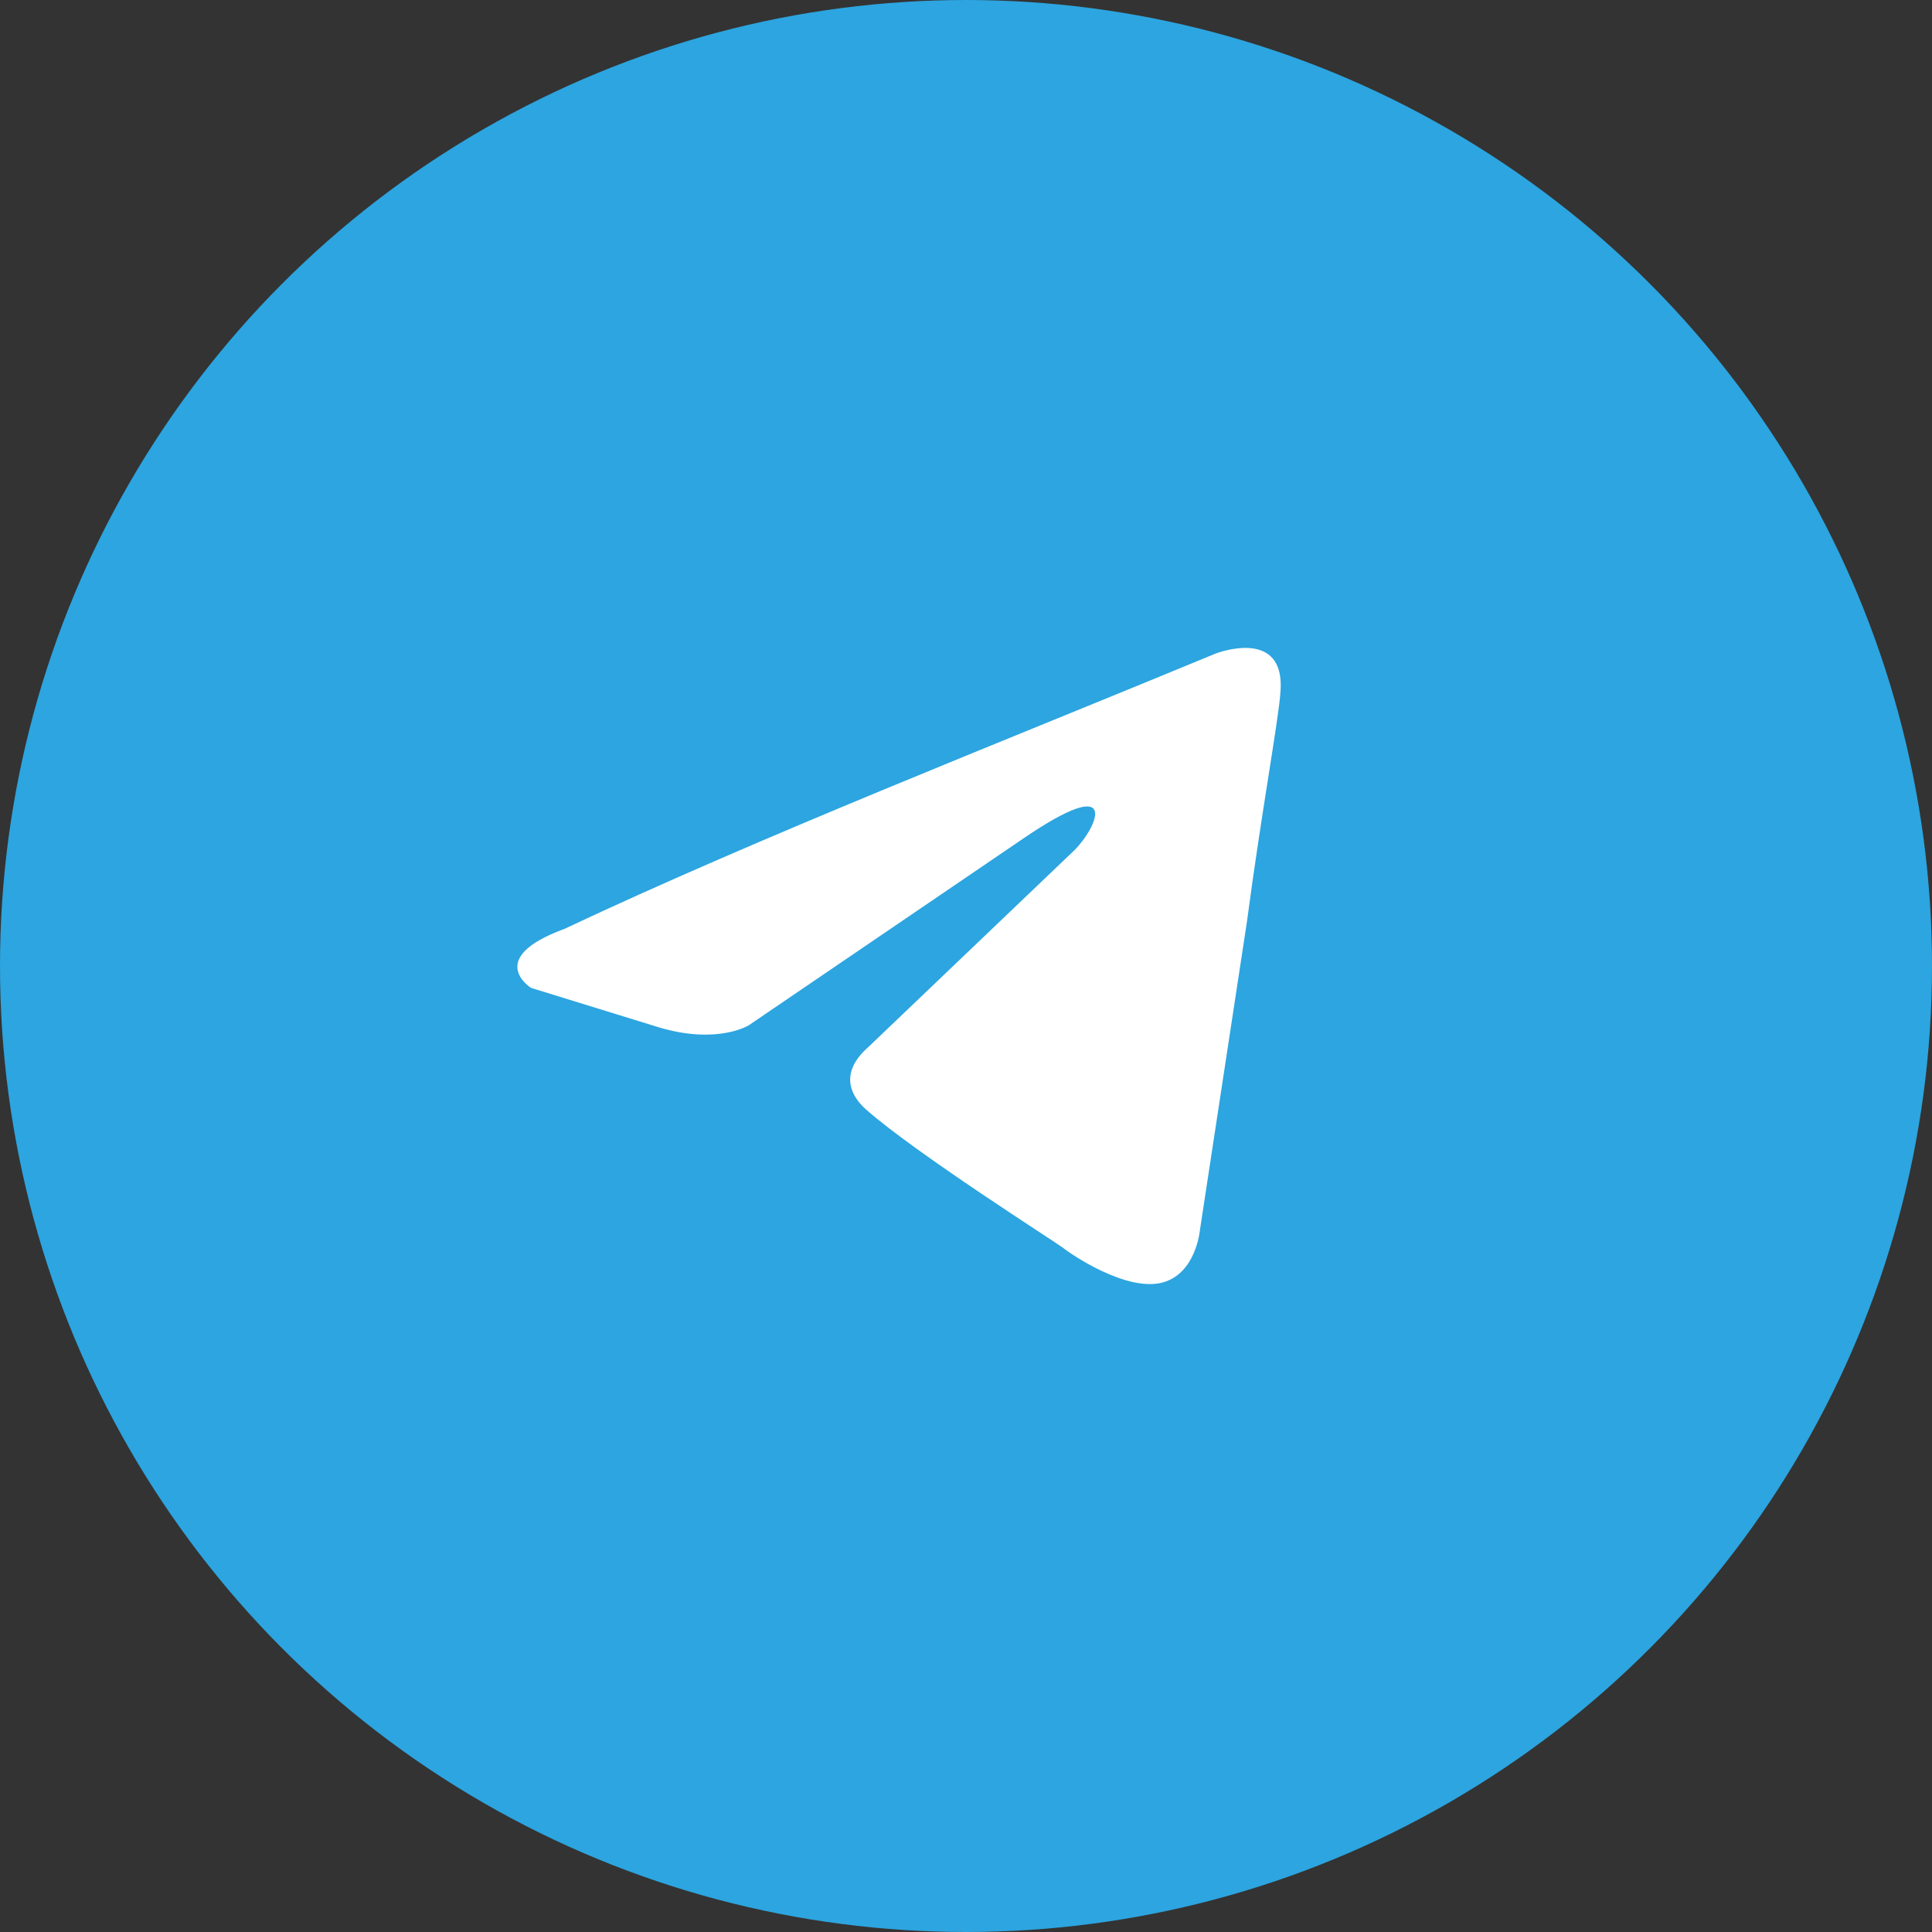
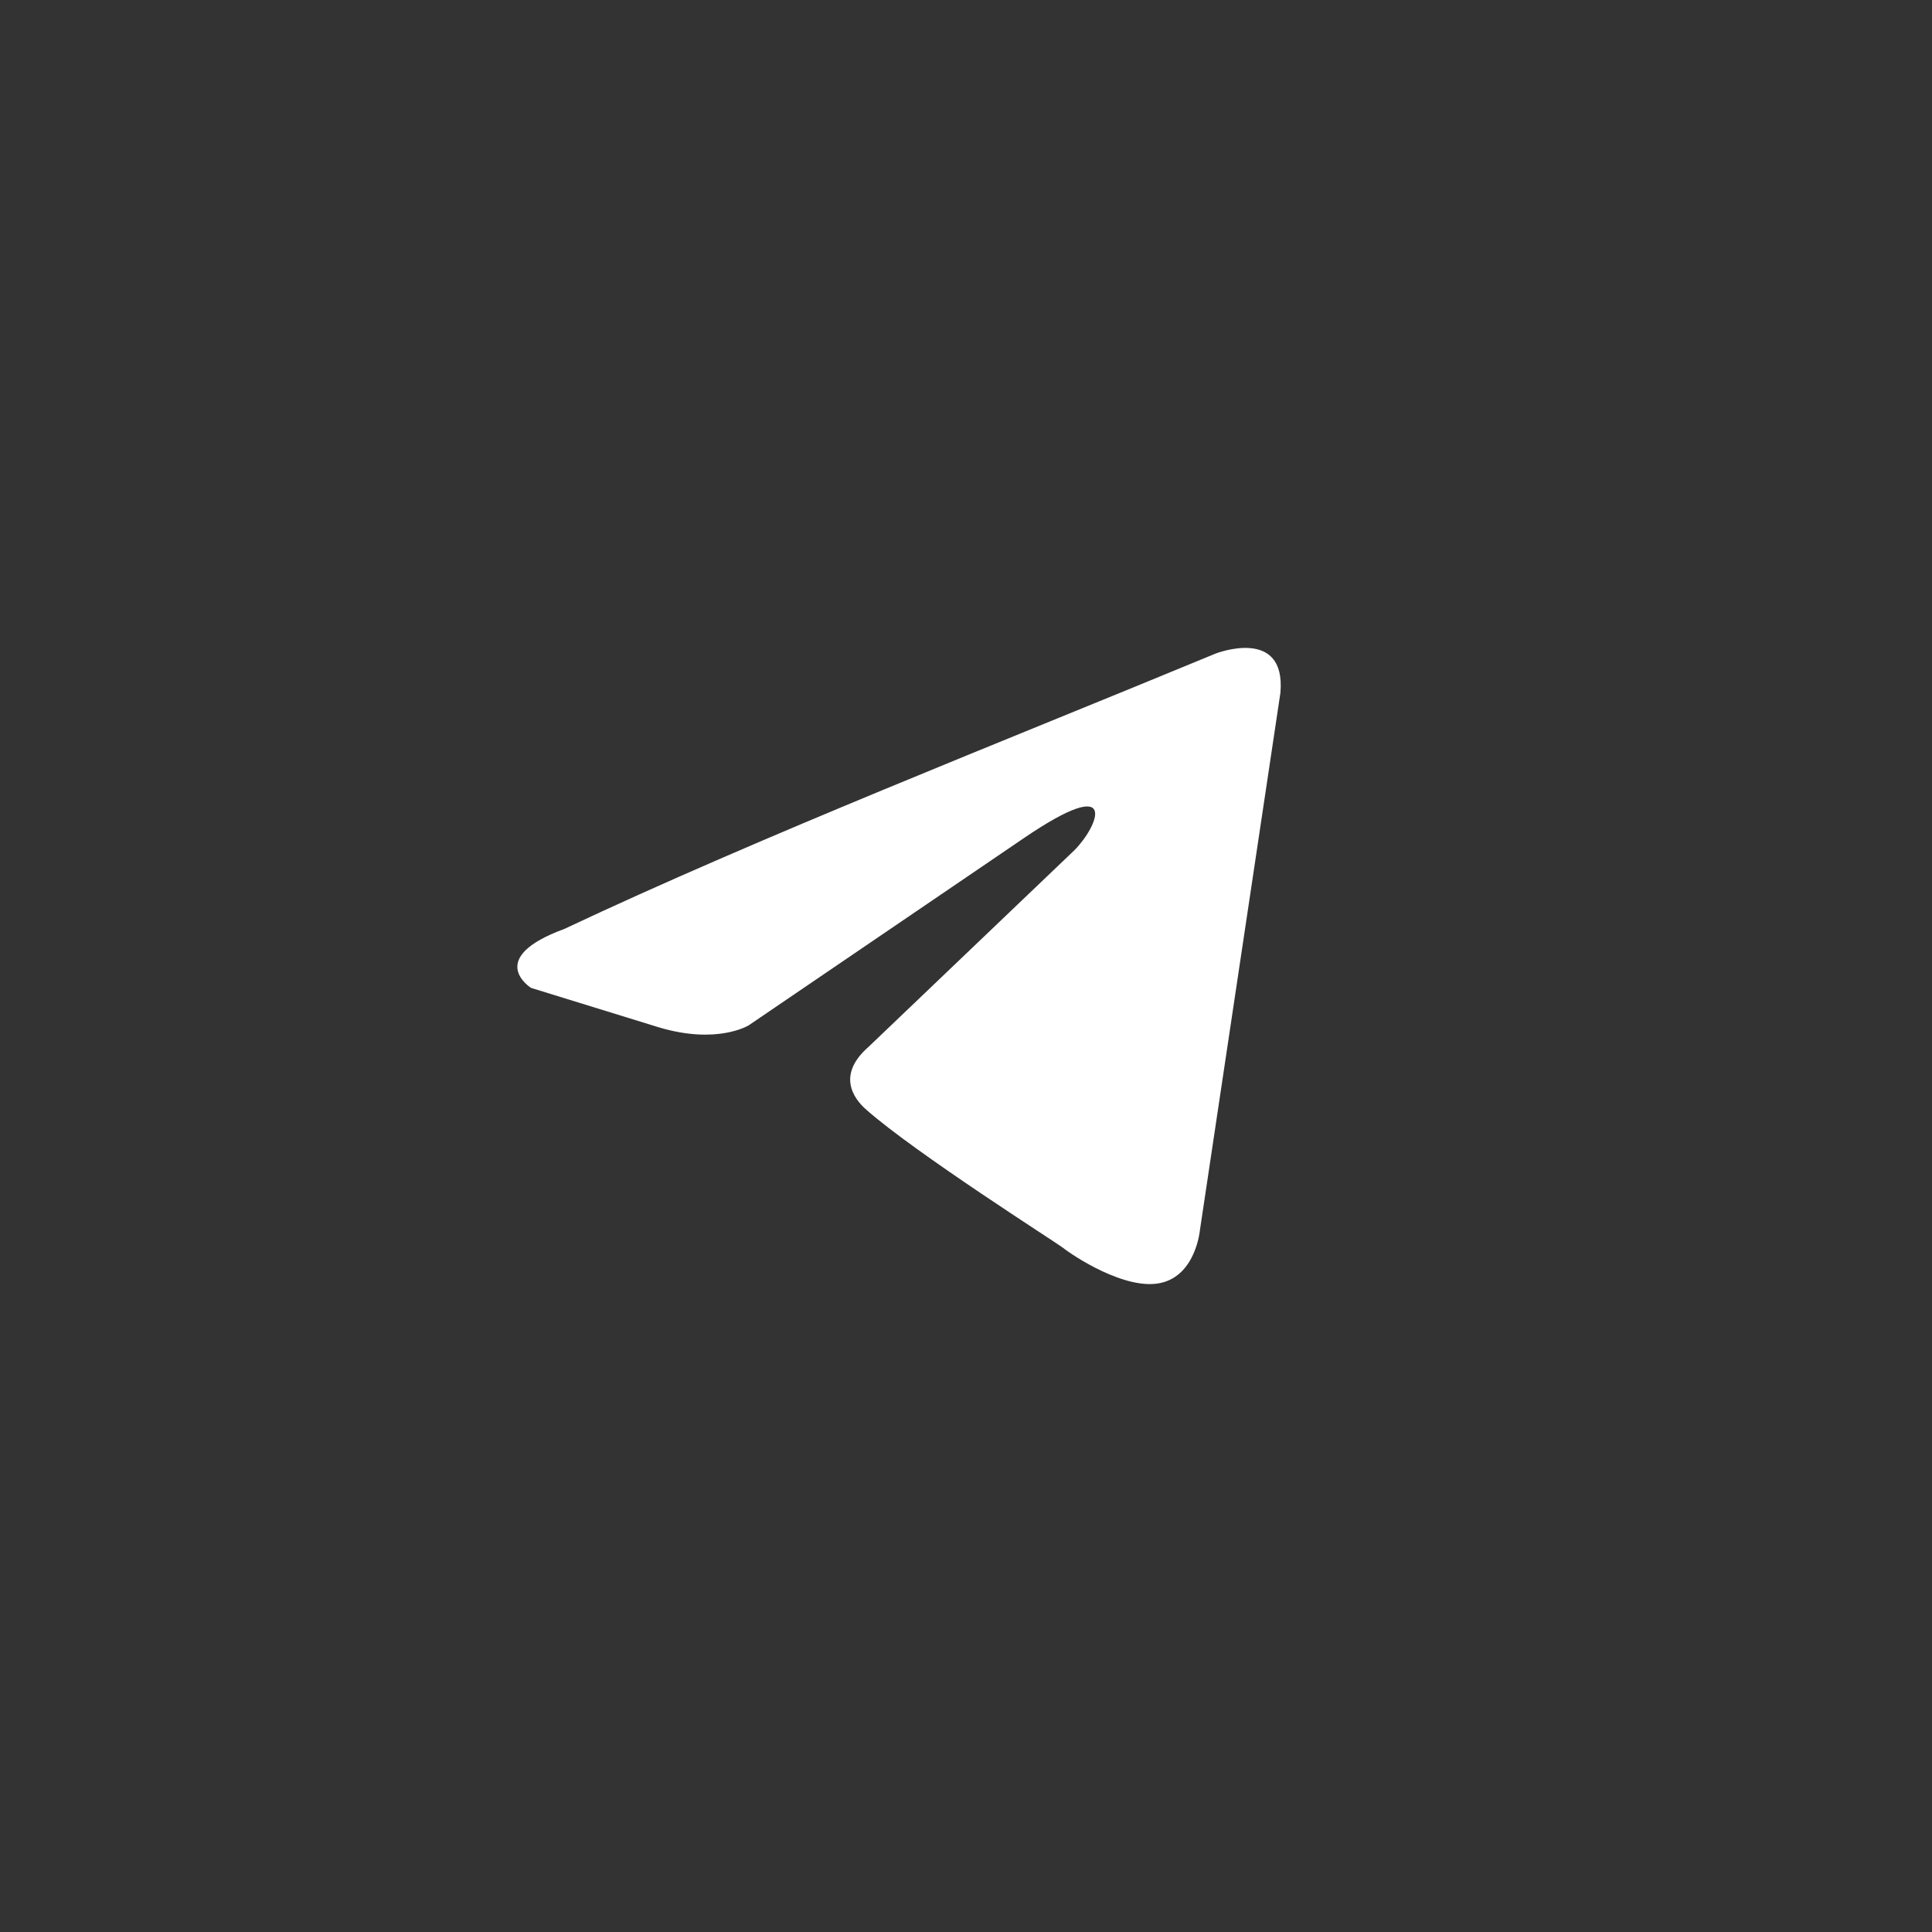
<svg xmlns="http://www.w3.org/2000/svg" width="60" height="60" viewBox="0 0 60 60" fill="none">
  <rect x="0" y="0" width="60" height="60" fill="#333333" stroke="none" />
-   <circle cx="30" cy="30" r="29.5" fill="#2CA5E0" stroke="#2CA5E0" />
-   <path d="M37.754 20.296C37.754 20.296 39.947 19.441 39.764 21.518C39.703 22.373 39.155 25.366 38.728 28.604L37.266 38.194C37.266 38.194 37.145 39.599 36.048 39.843C34.951 40.088 33.306 38.988 33.002 38.744C32.758 38.56 28.433 35.812 26.91 34.468C26.483 34.101 25.996 33.368 26.971 32.513L33.367 26.404C34.099 25.672 34.83 23.961 31.783 26.038L23.254 31.841C23.254 31.841 22.28 32.452 20.452 31.902L16.492 30.68C16.492 30.68 15.03 29.764 17.528 28.848C23.62 25.977 31.113 23.045 37.754 20.296Z" fill="white" />
+   <path d="M37.754 20.296C37.754 20.296 39.947 19.441 39.764 21.518L37.266 38.194C37.266 38.194 37.145 39.599 36.048 39.843C34.951 40.088 33.306 38.988 33.002 38.744C32.758 38.56 28.433 35.812 26.91 34.468C26.483 34.101 25.996 33.368 26.971 32.513L33.367 26.404C34.099 25.672 34.83 23.961 31.783 26.038L23.254 31.841C23.254 31.841 22.28 32.452 20.452 31.902L16.492 30.68C16.492 30.68 15.03 29.764 17.528 28.848C23.62 25.977 31.113 23.045 37.754 20.296Z" fill="white" />
</svg>